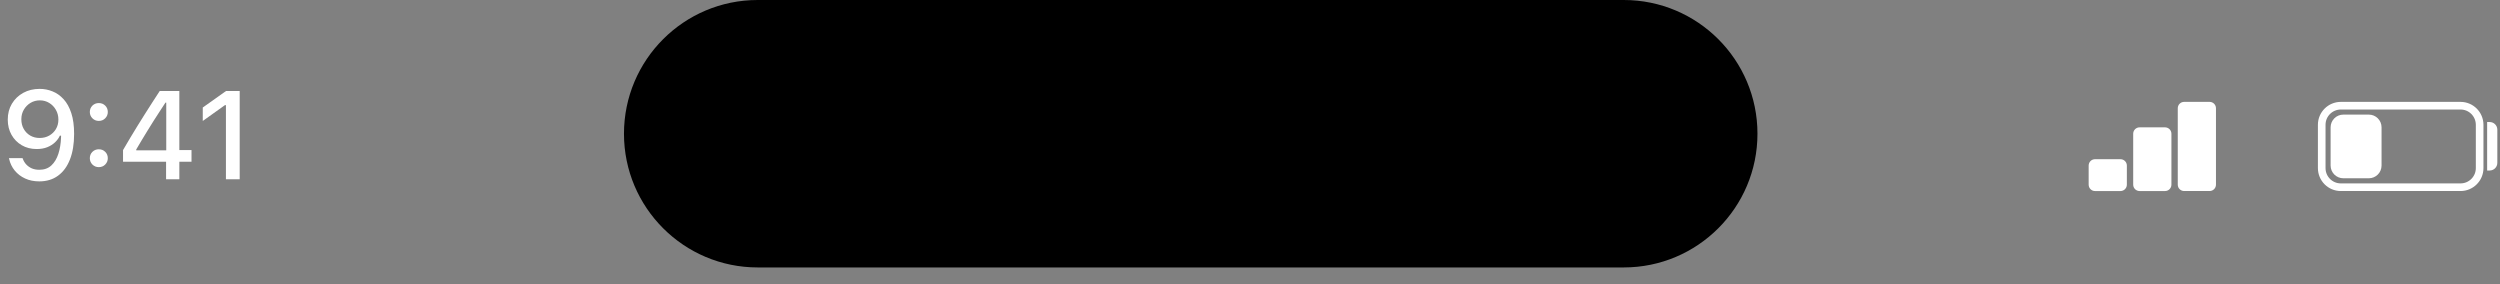
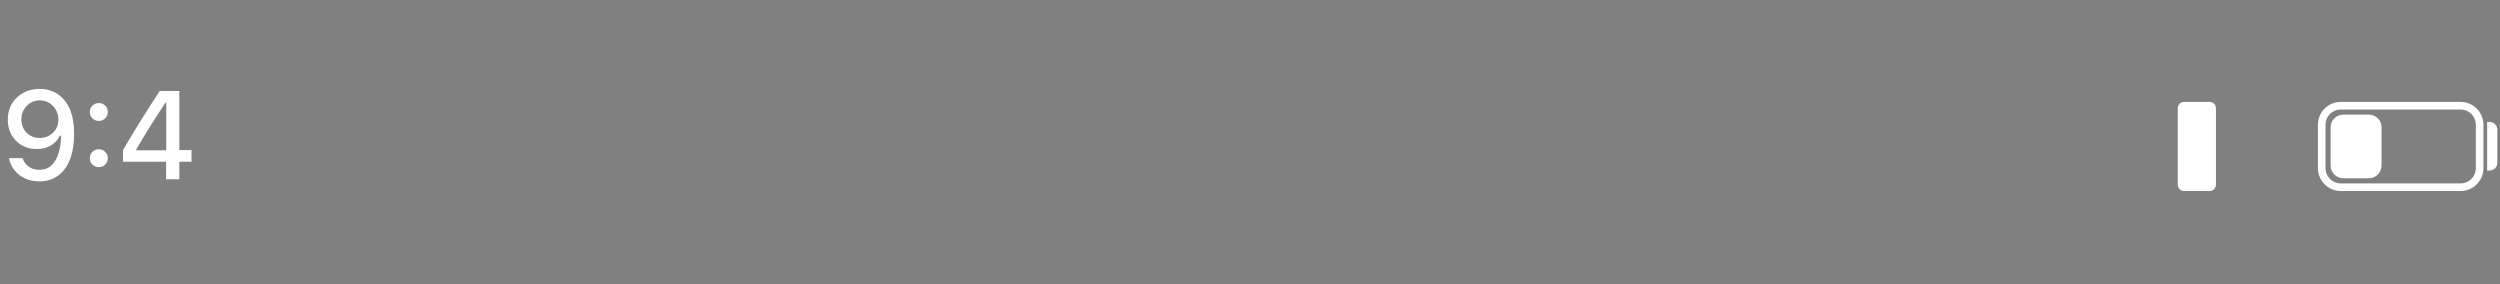
<svg xmlns="http://www.w3.org/2000/svg" fill="none" height="100%" overflow="visible" preserveAspectRatio="none" style="display: block;" viewBox="0 0 132 15" width="100%">
  <rect x="0" y="0" width="132" height="15" fill="#808080" stroke="none" />
  <g id="UI elements">
-     <path d="M32.946 7.061C32.946 3.161 36.108 -5.58371e-05 40.007 -5.58371e-05H85.733C89.633 -5.58371e-05 92.794 3.161 92.794 7.061C92.794 10.96 89.633 14.121 85.733 14.121H40.007C36.108 14.121 32.946 10.96 32.946 7.061Z" fill="black" id="Mockup elements 08" />
    <g id="Mockup elements 07">
      <path d="M2.098 4.693C2.333 4.693 2.558 4.737 2.773 4.825C2.991 4.911 3.185 5.049 3.358 5.238C3.53 5.425 3.665 5.67 3.764 5.971C3.863 6.272 3.913 6.637 3.913 7.065V7.072C3.913 7.597 3.84 8.047 3.693 8.421C3.547 8.794 3.336 9.08 3.06 9.28C2.787 9.478 2.458 9.577 2.073 9.577C1.797 9.577 1.549 9.527 1.327 9.425C1.107 9.324 0.924 9.184 0.778 9.006C0.632 8.827 0.533 8.622 0.481 8.389L0.471 8.35H1.191L1.204 8.383C1.247 8.501 1.31 8.603 1.391 8.689C1.473 8.775 1.571 8.843 1.685 8.893C1.799 8.94 1.929 8.964 2.076 8.964C2.336 8.964 2.548 8.887 2.712 8.735C2.878 8.58 3.001 8.374 3.083 8.118C3.165 7.862 3.211 7.58 3.222 7.272C3.224 7.24 3.225 7.209 3.225 7.178C3.225 7.148 3.225 7.119 3.225 7.091L3.083 6.313C3.083 6.124 3.039 5.953 2.951 5.8C2.865 5.647 2.747 5.525 2.599 5.435C2.452 5.345 2.288 5.299 2.105 5.299C1.924 5.299 1.759 5.344 1.611 5.432C1.465 5.52 1.347 5.64 1.259 5.79C1.171 5.939 1.127 6.107 1.127 6.294V6.3C1.127 6.49 1.169 6.659 1.253 6.807C1.337 6.956 1.452 7.073 1.598 7.159C1.744 7.243 1.91 7.285 2.095 7.285C2.282 7.285 2.45 7.243 2.599 7.159C2.747 7.075 2.865 6.961 2.951 6.817C3.039 6.67 3.083 6.504 3.083 6.316V6.313H3.274V7.162H3.161C3.105 7.287 3.021 7.403 2.909 7.511C2.797 7.619 2.659 7.706 2.496 7.772C2.334 7.837 2.148 7.869 1.937 7.869C1.642 7.869 1.38 7.803 1.149 7.669C0.919 7.534 0.738 7.35 0.607 7.117C0.476 6.883 0.41 6.617 0.41 6.32V6.313C0.41 6.001 0.482 5.723 0.626 5.48C0.773 5.235 0.973 5.042 1.227 4.902C1.483 4.762 1.773 4.693 2.098 4.693Z" fill="white" />
      <path d="M5.217 8.825C5.084 8.825 4.971 8.779 4.878 8.686C4.788 8.594 4.743 8.483 4.743 8.354C4.743 8.22 4.788 8.108 4.878 8.018C4.971 7.927 5.084 7.882 5.217 7.882C5.353 7.882 5.466 7.927 5.556 8.018C5.647 8.108 5.692 8.22 5.692 8.354C5.692 8.483 5.647 8.594 5.556 8.686C5.466 8.779 5.353 8.825 5.217 8.825ZM5.217 6.384C5.084 6.384 4.971 6.338 4.878 6.245C4.788 6.153 4.743 6.042 4.743 5.913C4.743 5.779 4.788 5.668 4.878 5.577C4.971 5.487 5.084 5.442 5.217 5.442C5.353 5.442 5.466 5.487 5.556 5.577C5.647 5.668 5.692 5.779 5.692 5.913C5.692 6.042 5.647 6.153 5.556 6.245C5.466 6.338 5.353 6.384 5.217 6.384Z" fill="white" />
      <path d="M8.769 9.464V8.541H6.496V7.924C6.618 7.713 6.743 7.501 6.87 7.288C6.999 7.075 7.129 6.862 7.258 6.649C7.389 6.436 7.52 6.226 7.652 6.019C7.783 5.811 7.914 5.605 8.045 5.403C8.177 5.198 8.306 4.999 8.433 4.806H9.469V7.924H10.112V8.541H9.469V9.464H8.769ZM7.193 7.937H8.778V5.419H8.736C8.635 5.57 8.533 5.726 8.43 5.887C8.326 6.046 8.221 6.21 8.113 6.378C8.008 6.546 7.902 6.715 7.797 6.885C7.691 7.055 7.588 7.225 7.487 7.395C7.386 7.563 7.288 7.728 7.193 7.892V7.937Z" fill="white" />
-       <path d="M11.929 9.464V5.551H11.878L10.706 6.387V5.677L11.933 4.806H12.656V9.464H11.929Z" fill="white" />
    </g>
    <path d="M123.595 5.581H129.916C130.473 5.581 130.924 6.032 130.925 6.589V8.876C130.925 9.433 130.473 9.885 129.916 9.885H123.595C123.038 9.885 122.587 9.433 122.587 8.876V6.589C122.587 6.032 123.038 5.582 123.595 5.581Z" id="Mockup elements 06" stroke="white" stroke-width="0.403" />
    <path d="M131.321 6.443L131.455 6.443C131.678 6.443 131.859 6.623 131.859 6.846V8.6C131.859 8.823 131.678 9.003 131.455 9.003H131.321V6.443Z" fill="white" id="Mockup elements 05" />
    <path d="M123.056 6.723C123.056 6.352 123.357 6.051 123.729 6.051H125.074C125.445 6.051 125.746 6.352 125.746 6.723V8.74C125.746 9.112 125.445 9.413 125.074 9.413H123.729C123.357 9.413 123.056 9.112 123.056 8.74V6.723Z" fill="white" id="Mockup elements 04" />
-     <path d="M114.314 6.724C114.5 6.724 114.651 6.875 114.651 7.061L114.651 9.75C114.651 9.936 114.5 10.087 114.314 10.087L112.97 10.087C112.784 10.087 112.633 9.936 112.633 9.75L112.633 7.061C112.633 6.875 112.784 6.724 112.97 6.724L114.314 6.724Z" fill="white" id="Mockup elements 03" />
-     <path d="M111.962 8.406C112.147 8.406 112.298 8.556 112.298 8.742L112.298 9.751C112.298 9.936 112.147 10.087 111.962 10.087L110.617 10.087C110.431 10.087 110.281 9.936 110.281 9.751L110.281 8.742C110.281 8.556 110.431 8.406 110.617 8.406L111.962 8.406Z" fill="white" id="Mockup elements 02" />
    <path d="M116.667 5.379C116.853 5.379 117.003 5.53 117.003 5.715L117.003 9.75C117.003 9.936 116.853 10.086 116.667 10.086L115.322 10.086C115.136 10.086 114.986 9.936 114.986 9.75L114.986 5.715C114.986 5.53 115.136 5.379 115.322 5.379L116.667 5.379Z" fill="white" id="Mockup elements 01" />
  </g>
</svg>